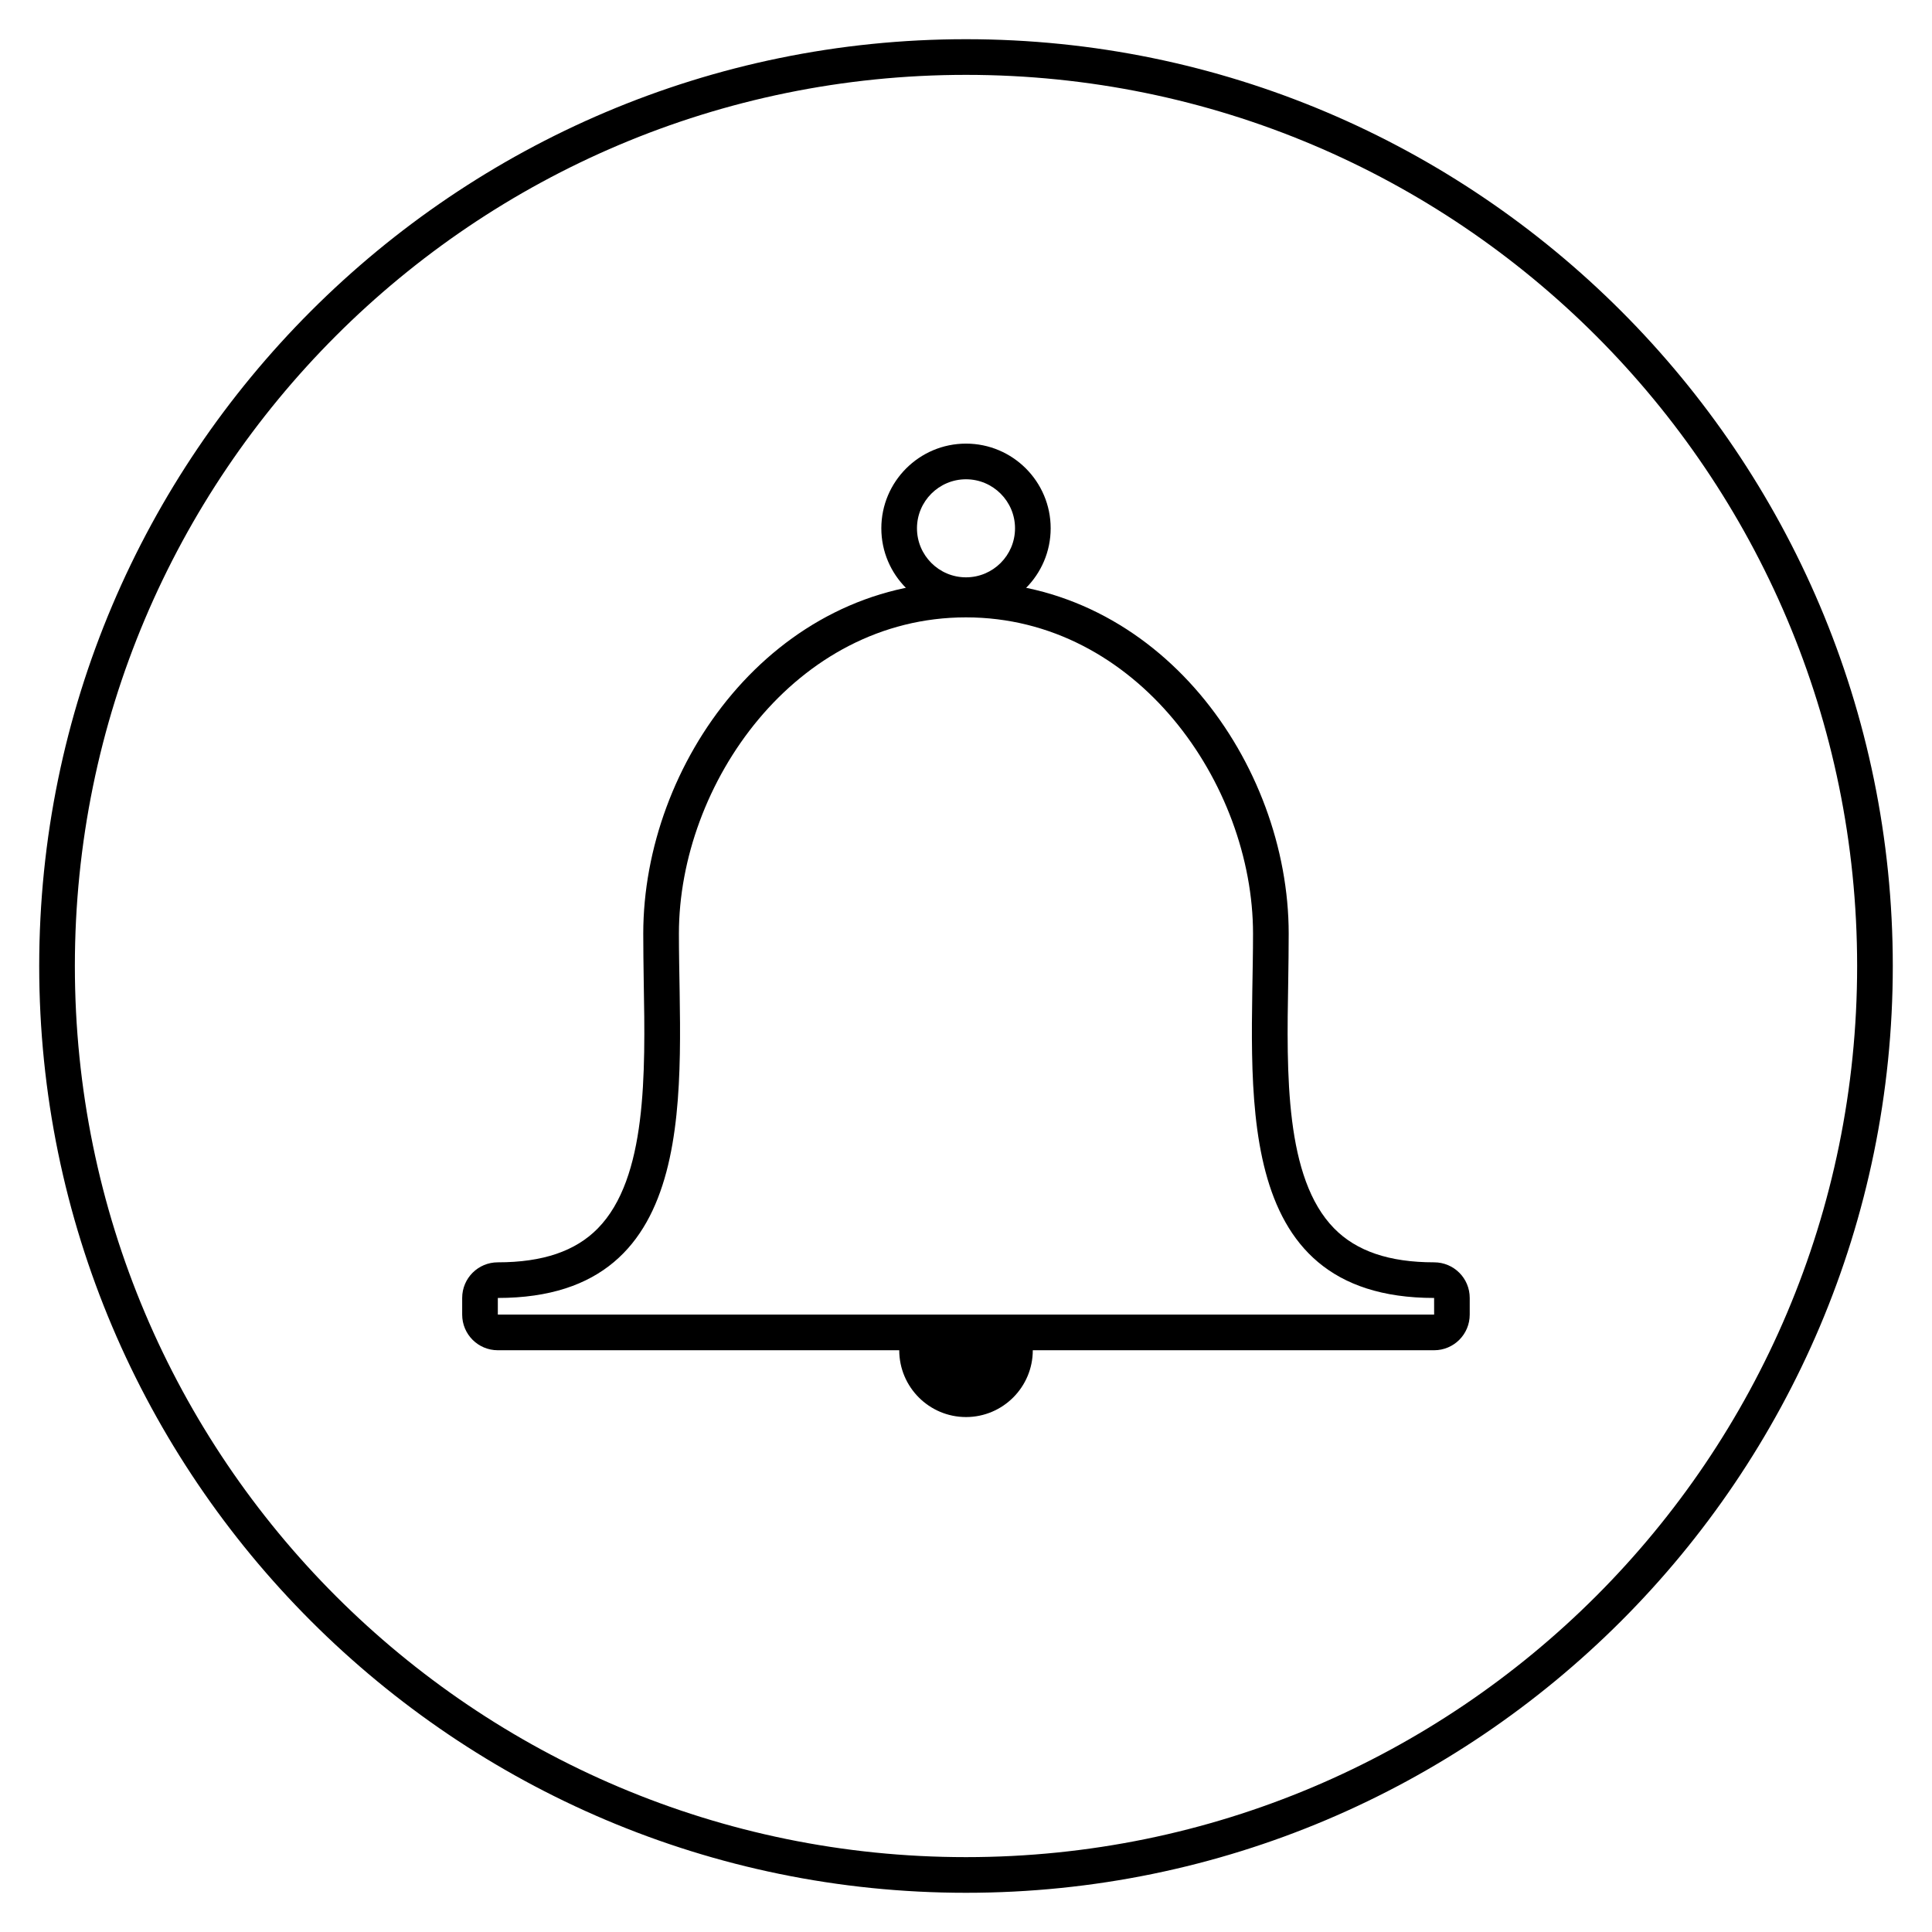
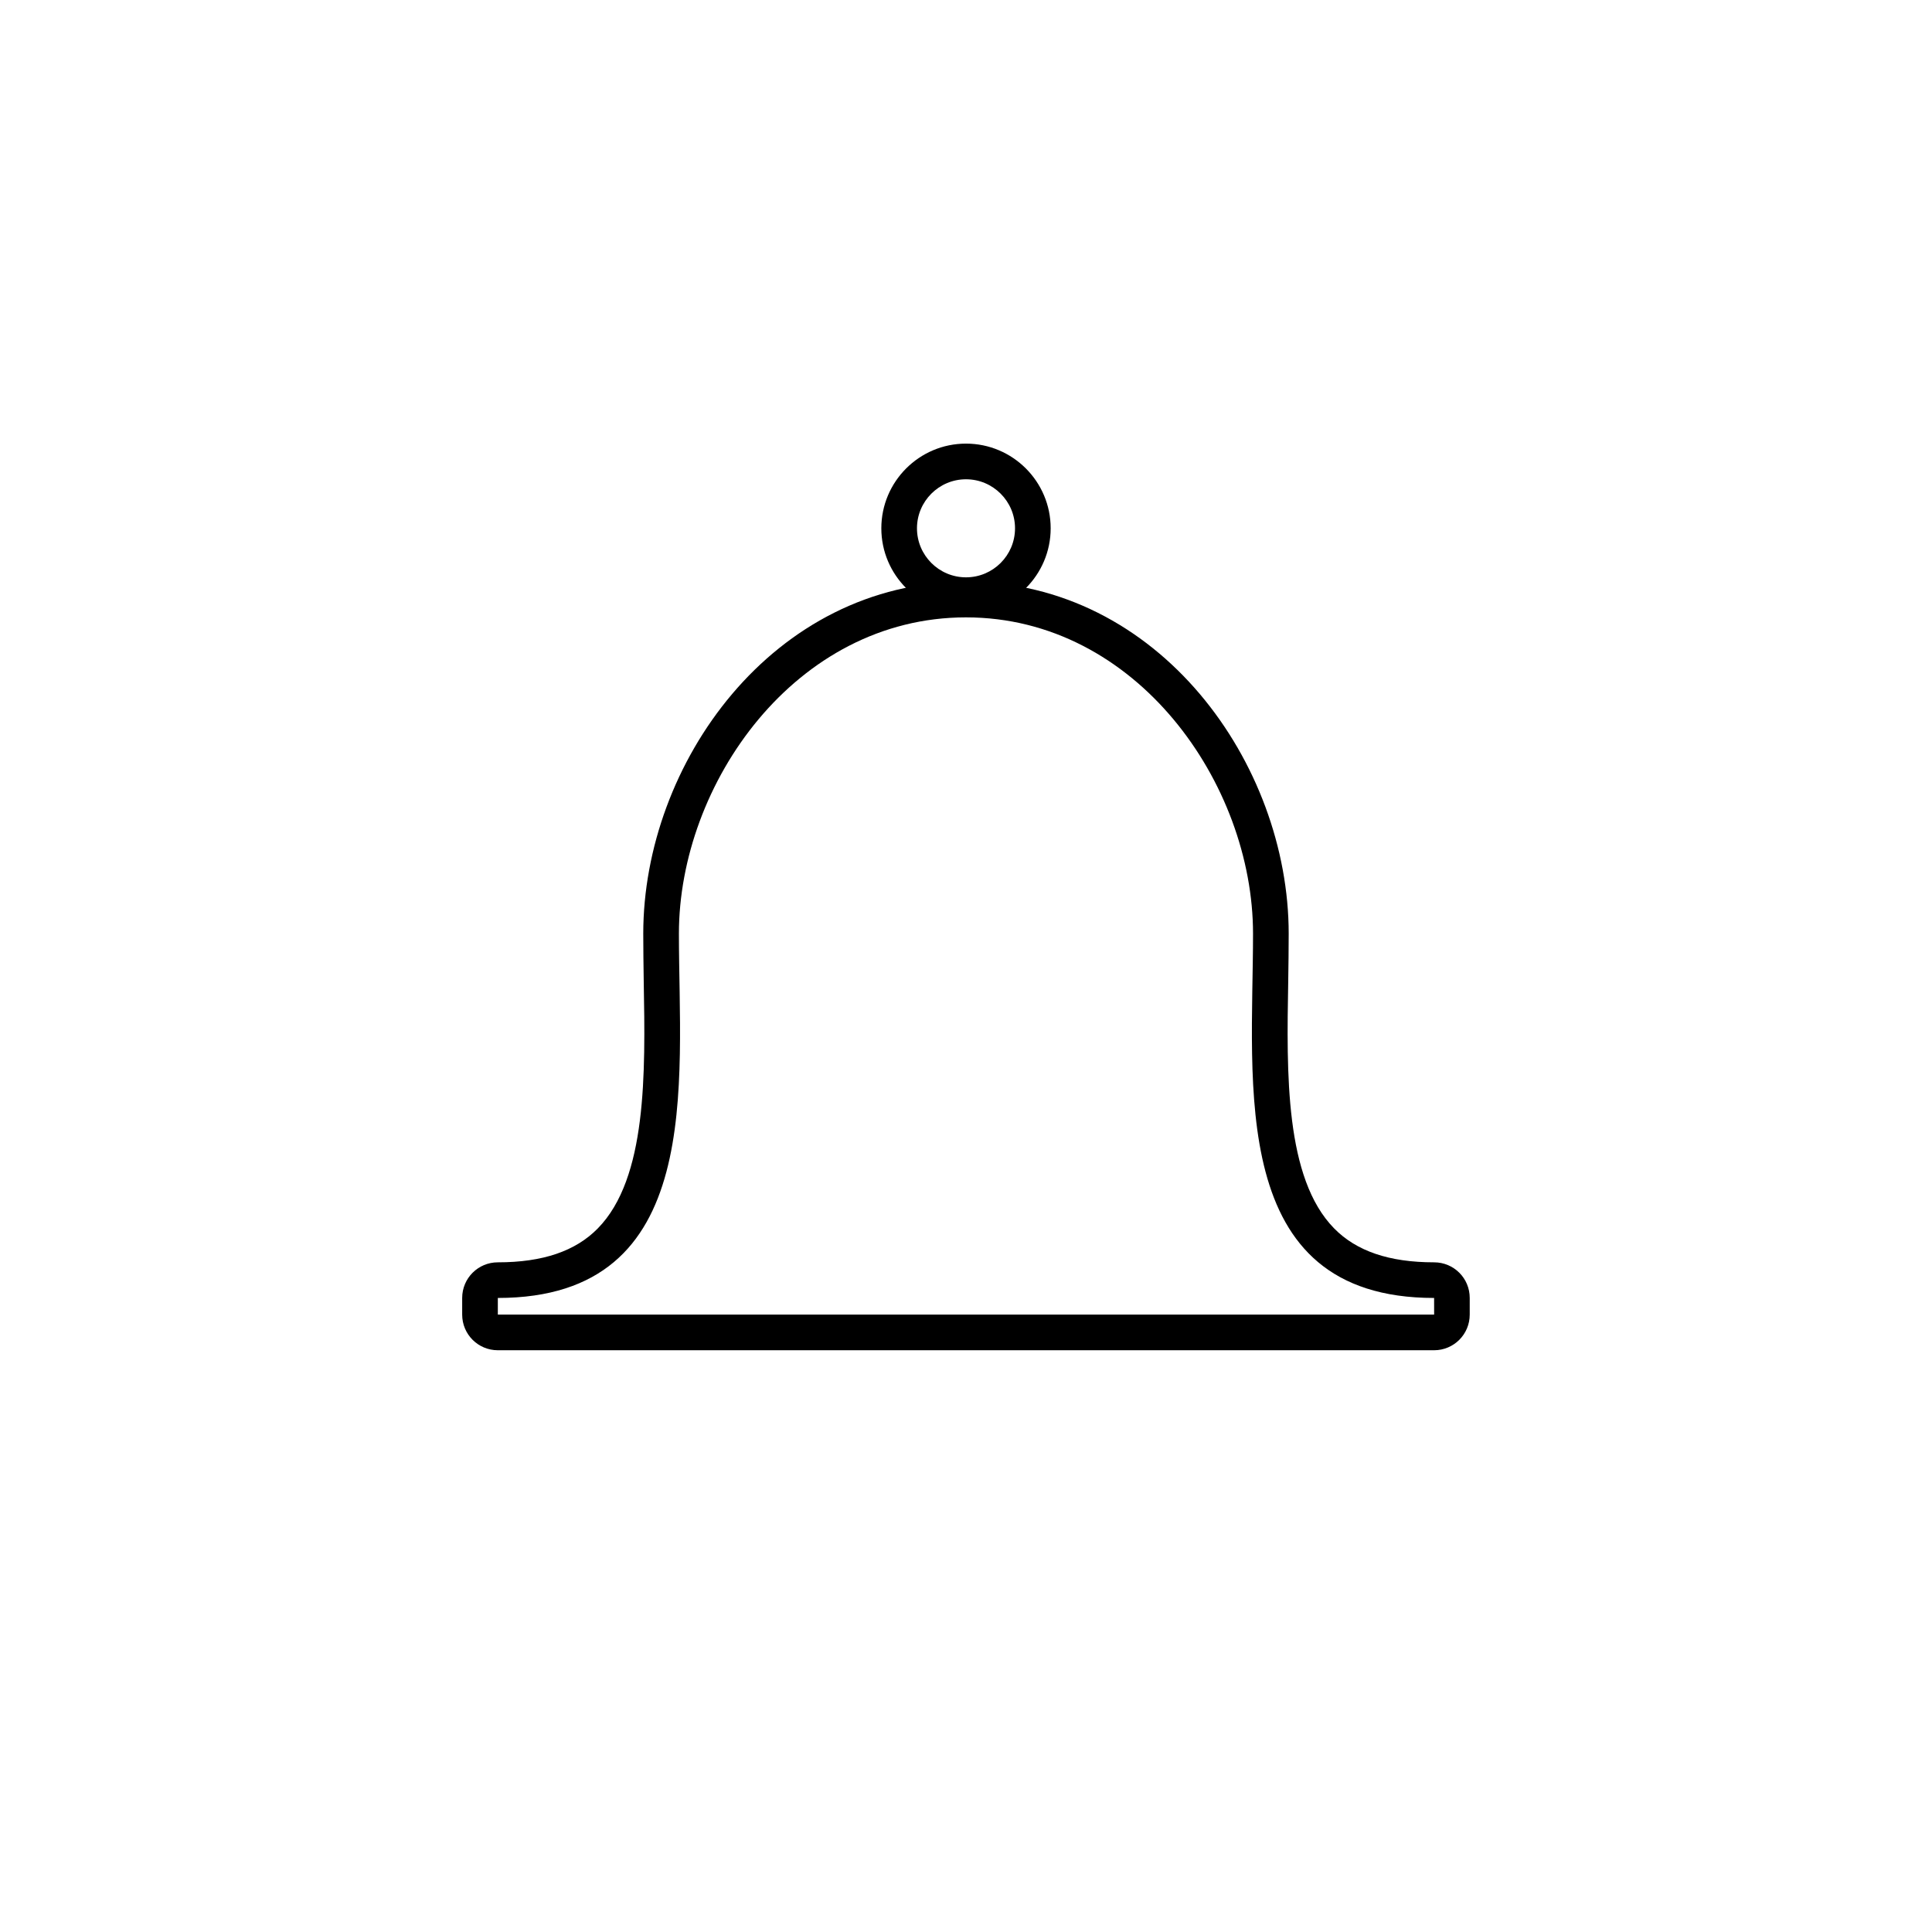
<svg xmlns="http://www.w3.org/2000/svg" fill="#000000" width="800px" height="800px" version="1.1" viewBox="144 144 512 512">
  <g>
-     <path d="m400 154.39c-135.4 0-245.61 110.21-245.61 245.61 0 135.46 110.21 245.61 245.61 245.61 135.47 0 245.61-110.14 245.61-245.61 0.004-135.4-110.14-245.61-245.6-245.61zm0 481.77c-130.43 0-236.16-105.75-236.16-236.16 0-130.43 105.74-236.16 236.16-236.16 130.42 0 236.16 105.73 236.16 236.16 0 130.41-105.74 236.16-236.16 236.16z" />
    <path d="m524.06 478.53c-11.902 0-20.594-2.961-26.512-9.004-13.035-13.289-12.594-40.996-12.156-65.434 0.062-4.344 0.125-8.566 0.125-12.664 0-45.023-34.32-93.27-85.523-93.27-51.199 0-85.523 48.238-85.523 93.27 0 4.094 0.062 8.312 0.125 12.664 0.441 24.434 0.883 52.137-12.156 65.434-5.918 6.047-14.609 9.004-26.512 9.004-5.227 0-9.445 4.219-9.445 9.445v4.41c0 5.227 4.219 9.445 9.445 9.445h248.12c5.227 0 9.445-4.219 9.445-9.445v-4.41c0.008-5.227-4.211-9.445-9.438-9.445zm0 13.852h-248.13v-4.41c55.105 0 47.988-56.805 47.988-96.543 0-39.676 30.859-83.82 76.074-83.82 45.219 0 76.074 44.145 76.074 83.82 0 39.746-7.117 96.543 47.988 96.543z" />
    <path d="m400 306.44c-12.367 0-22.438-10.062-22.438-22.438s10.062-22.438 22.438-22.438 22.438 10.062 22.438 22.438-10.07 22.438-22.438 22.438zm0-35.426c-7.16 0-12.992 5.824-12.992 12.992 0 7.168 5.824 12.992 12.992 12.992s12.992-5.824 12.992-12.992c0-7.164-5.832-12.992-12.992-12.992z" />
-     <path d="m417.7 501.83c0 9.762-7.934 17.703-17.695 17.703s-17.695-7.941-17.695-17.703c0-1.191 0.125-2.332 0.379-3.465h34.637c0.25 1.133 0.375 2.266 0.375 3.465z" fill-rule="evenodd" />
  </g>
</svg>